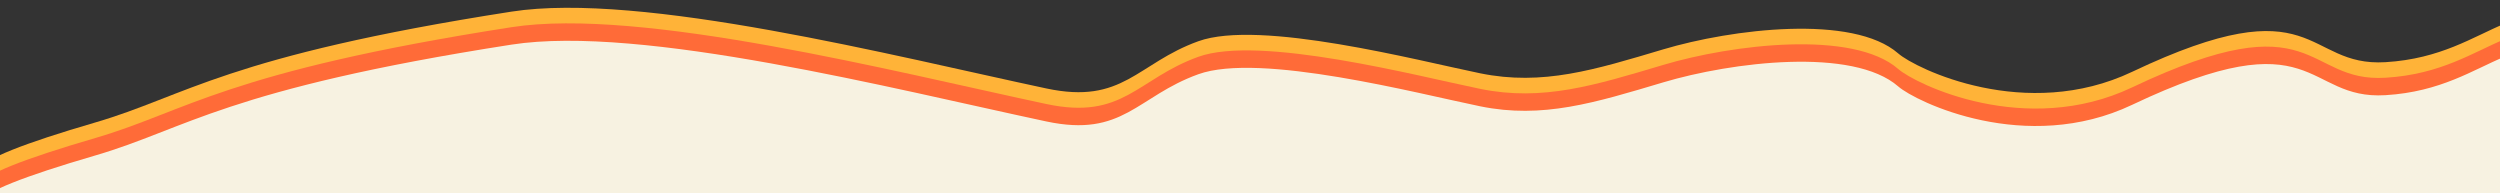
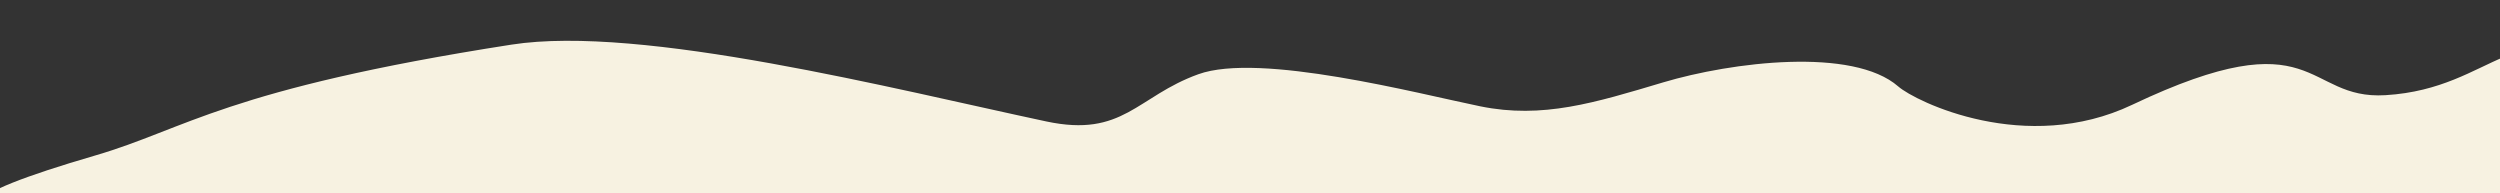
<svg xmlns="http://www.w3.org/2000/svg" xmlns:xlink="http://www.w3.org/1999/xlink" width="2500px" height="193px" viewBox="0 0 2500 193" version="1.1">
  <rect x="0" y="0" width="2500" height="193" fill="#333333" stroke="none" />
  <title>Wave-Double-Orange2-Up</title>
  <defs>
    <rect id="path-1" x="0" y="0" width="2500" height="193" />
  </defs>
  <g id="Waves" stroke="none" stroke-width="1" fill="none" fill-rule="evenodd">
    <g id="Desktop-HD" transform="translate(1, -1382)">
      <g id="Wave-Double-Orange2-Up" transform="translate(-1, 1382)">
        <mask id="mask-2" fill="white">
          <use xlink:href="#path-1" />
        </mask>
        <g id="Mask" />
        <g id="Group" mask="url(#mask-2)">
          <g transform="translate(-19, -31)">
-             <path d="M115.398,175.289 C205.173,147.357 244.171,106.864 529.093,57.368 C658.569,34.876 912.827,95.192 1065.312,124.857 C1142.452,139.864 1155.324,98.263 1216.332,74.994 C1277.339,51.725 1436.36,90.507 1498.868,102.142 C1561.376,113.776 1613.265,96.601 1681.333,74.994 C1749.4,53.387 1870.416,36.212 1916.421,74.994 C1934.089,89.887 2045.13,141.605 2150.591,89.25 C2335.249,-2.421 2321.988,81.6 2403.714,75.202 C2514.628,66.52 2529.943,-15.266 2641.094,47.536 C2668.599,63.077 2703.572,114.048 2746.014,200.449 L1304.343,202.422 L160.831,222.382 L100.396,230.138 C-35.622,239.003 -30.621,220.72 115.398,175.289 Z" id="Path-2-Copy-3" fill="#FFB338" transform="translate(1374.007, 128.155) rotate(1) translate(-1374.007, -128.155) " />
-             <path d="M115.398,190.851 C205.173,162.919 244.171,122.426 529.093,72.93 C658.569,50.438 912.827,110.755 1065.312,140.419 C1142.452,155.426 1155.324,113.826 1216.332,90.556 C1277.339,67.287 1436.36,106.069 1498.868,117.704 C1561.376,129.339 1613.265,112.164 1681.333,90.556 C1749.4,68.949 1870.416,51.774 1916.421,90.556 C1934.089,105.45 2045.13,157.168 2150.591,104.813 C2335.249,13.141 2321.988,97.163 2403.714,90.765 C2514.628,82.082 2529.943,0.296 2641.094,63.099 C2668.599,78.639 2703.572,129.61 2746.014,216.012 L1304.343,217.984 L160.831,237.944 L100.396,245.7 C-35.622,254.565 -30.621,236.282 115.398,190.851 Z" id="Path-2-Copy" fill="#FF6B38" transform="translate(1374.007, 143.717) rotate(1) translate(-1374.007, -143.717) " />
            <path d="M115.398,208.289 C205.173,180.357 244.171,139.864 529.093,90.368 C658.569,67.876 912.827,128.192 1065.312,157.857 C1142.452,172.864 1155.324,131.263 1216.332,107.994 C1277.339,84.725 1436.36,123.507 1498.868,135.142 C1561.376,146.776 1613.265,129.601 1681.333,107.994 C1749.4,86.387 1870.416,69.212 1916.421,107.994 C1934.089,122.887 2045.13,174.605 2150.591,122.25 C2335.249,30.579 2321.988,114.6 2403.714,108.202 C2514.628,99.52 2529.943,17.734 2641.094,80.536 C2668.599,96.077 2703.572,147.048 2746.014,233.449 L1304.343,235.422 L160.831,255.382 L100.396,263.138 C-35.622,272.003 -30.621,253.72 115.398,208.289 Z" id="Path-2-Copy-2" fill="#F7F2E1" transform="translate(1374.007, 161.155) rotate(1) translate(-1374.007, -161.155) " />
          </g>
        </g>
      </g>
    </g>
  </g>
</svg>